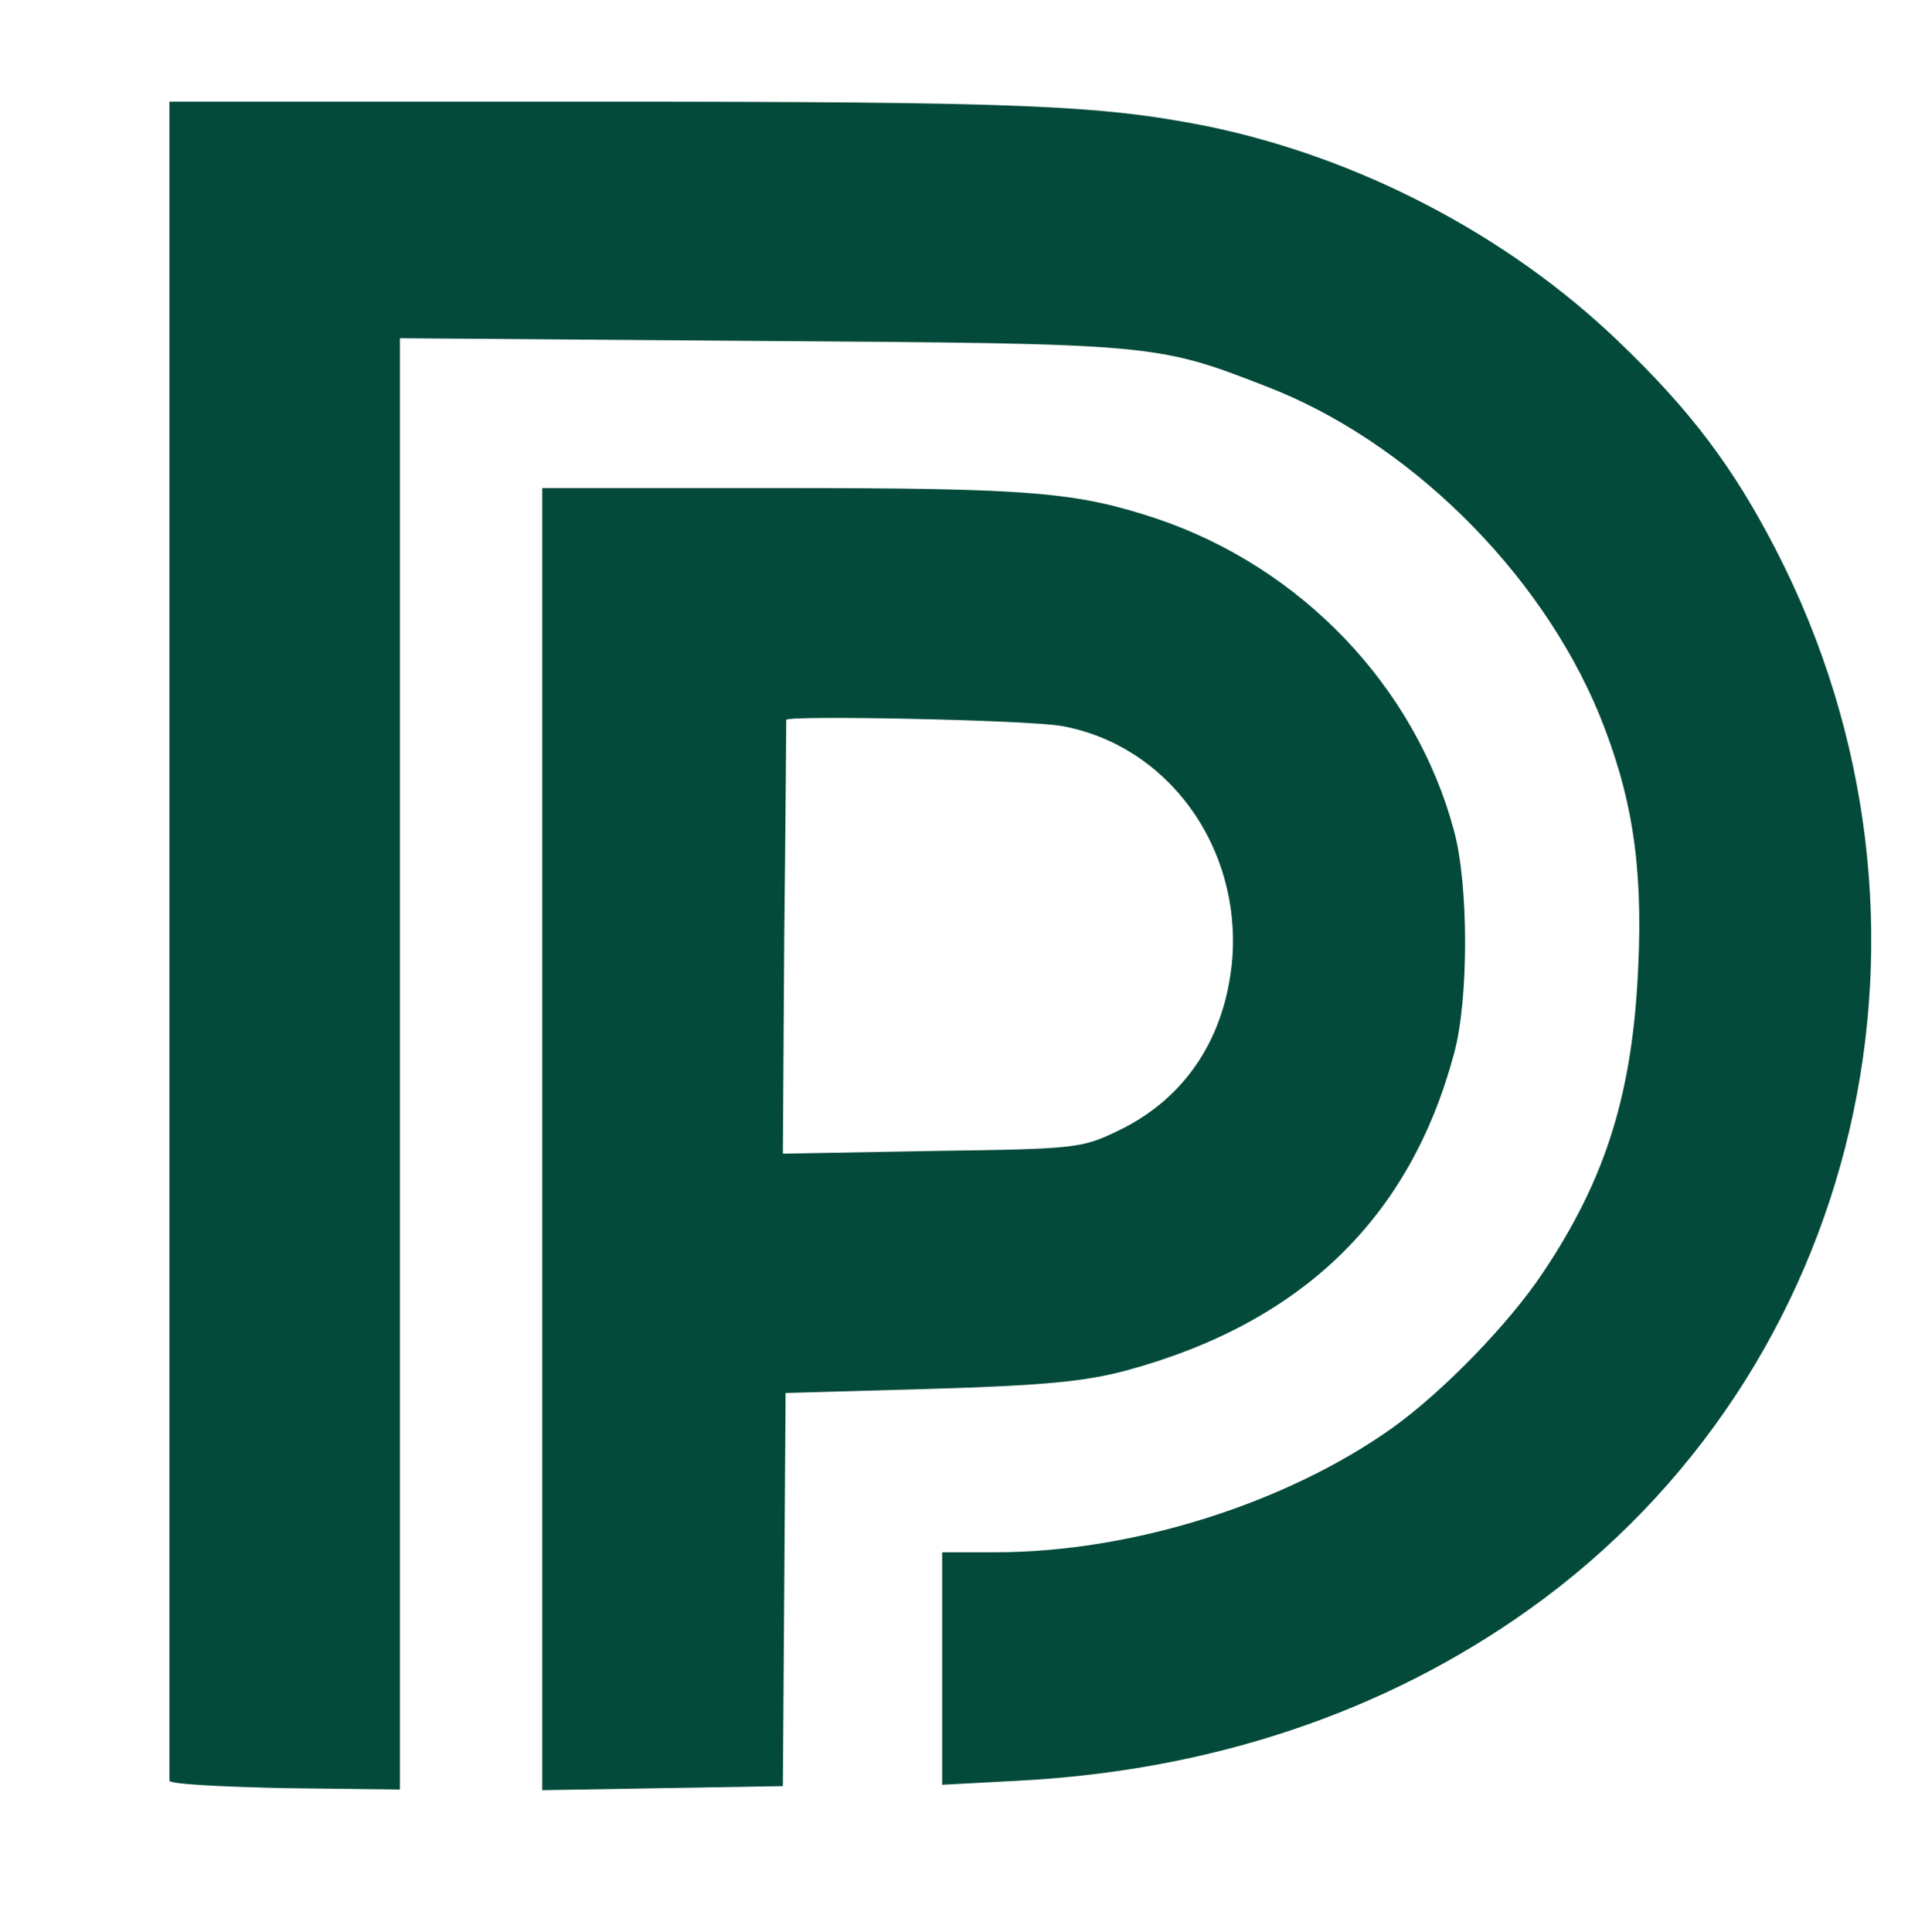
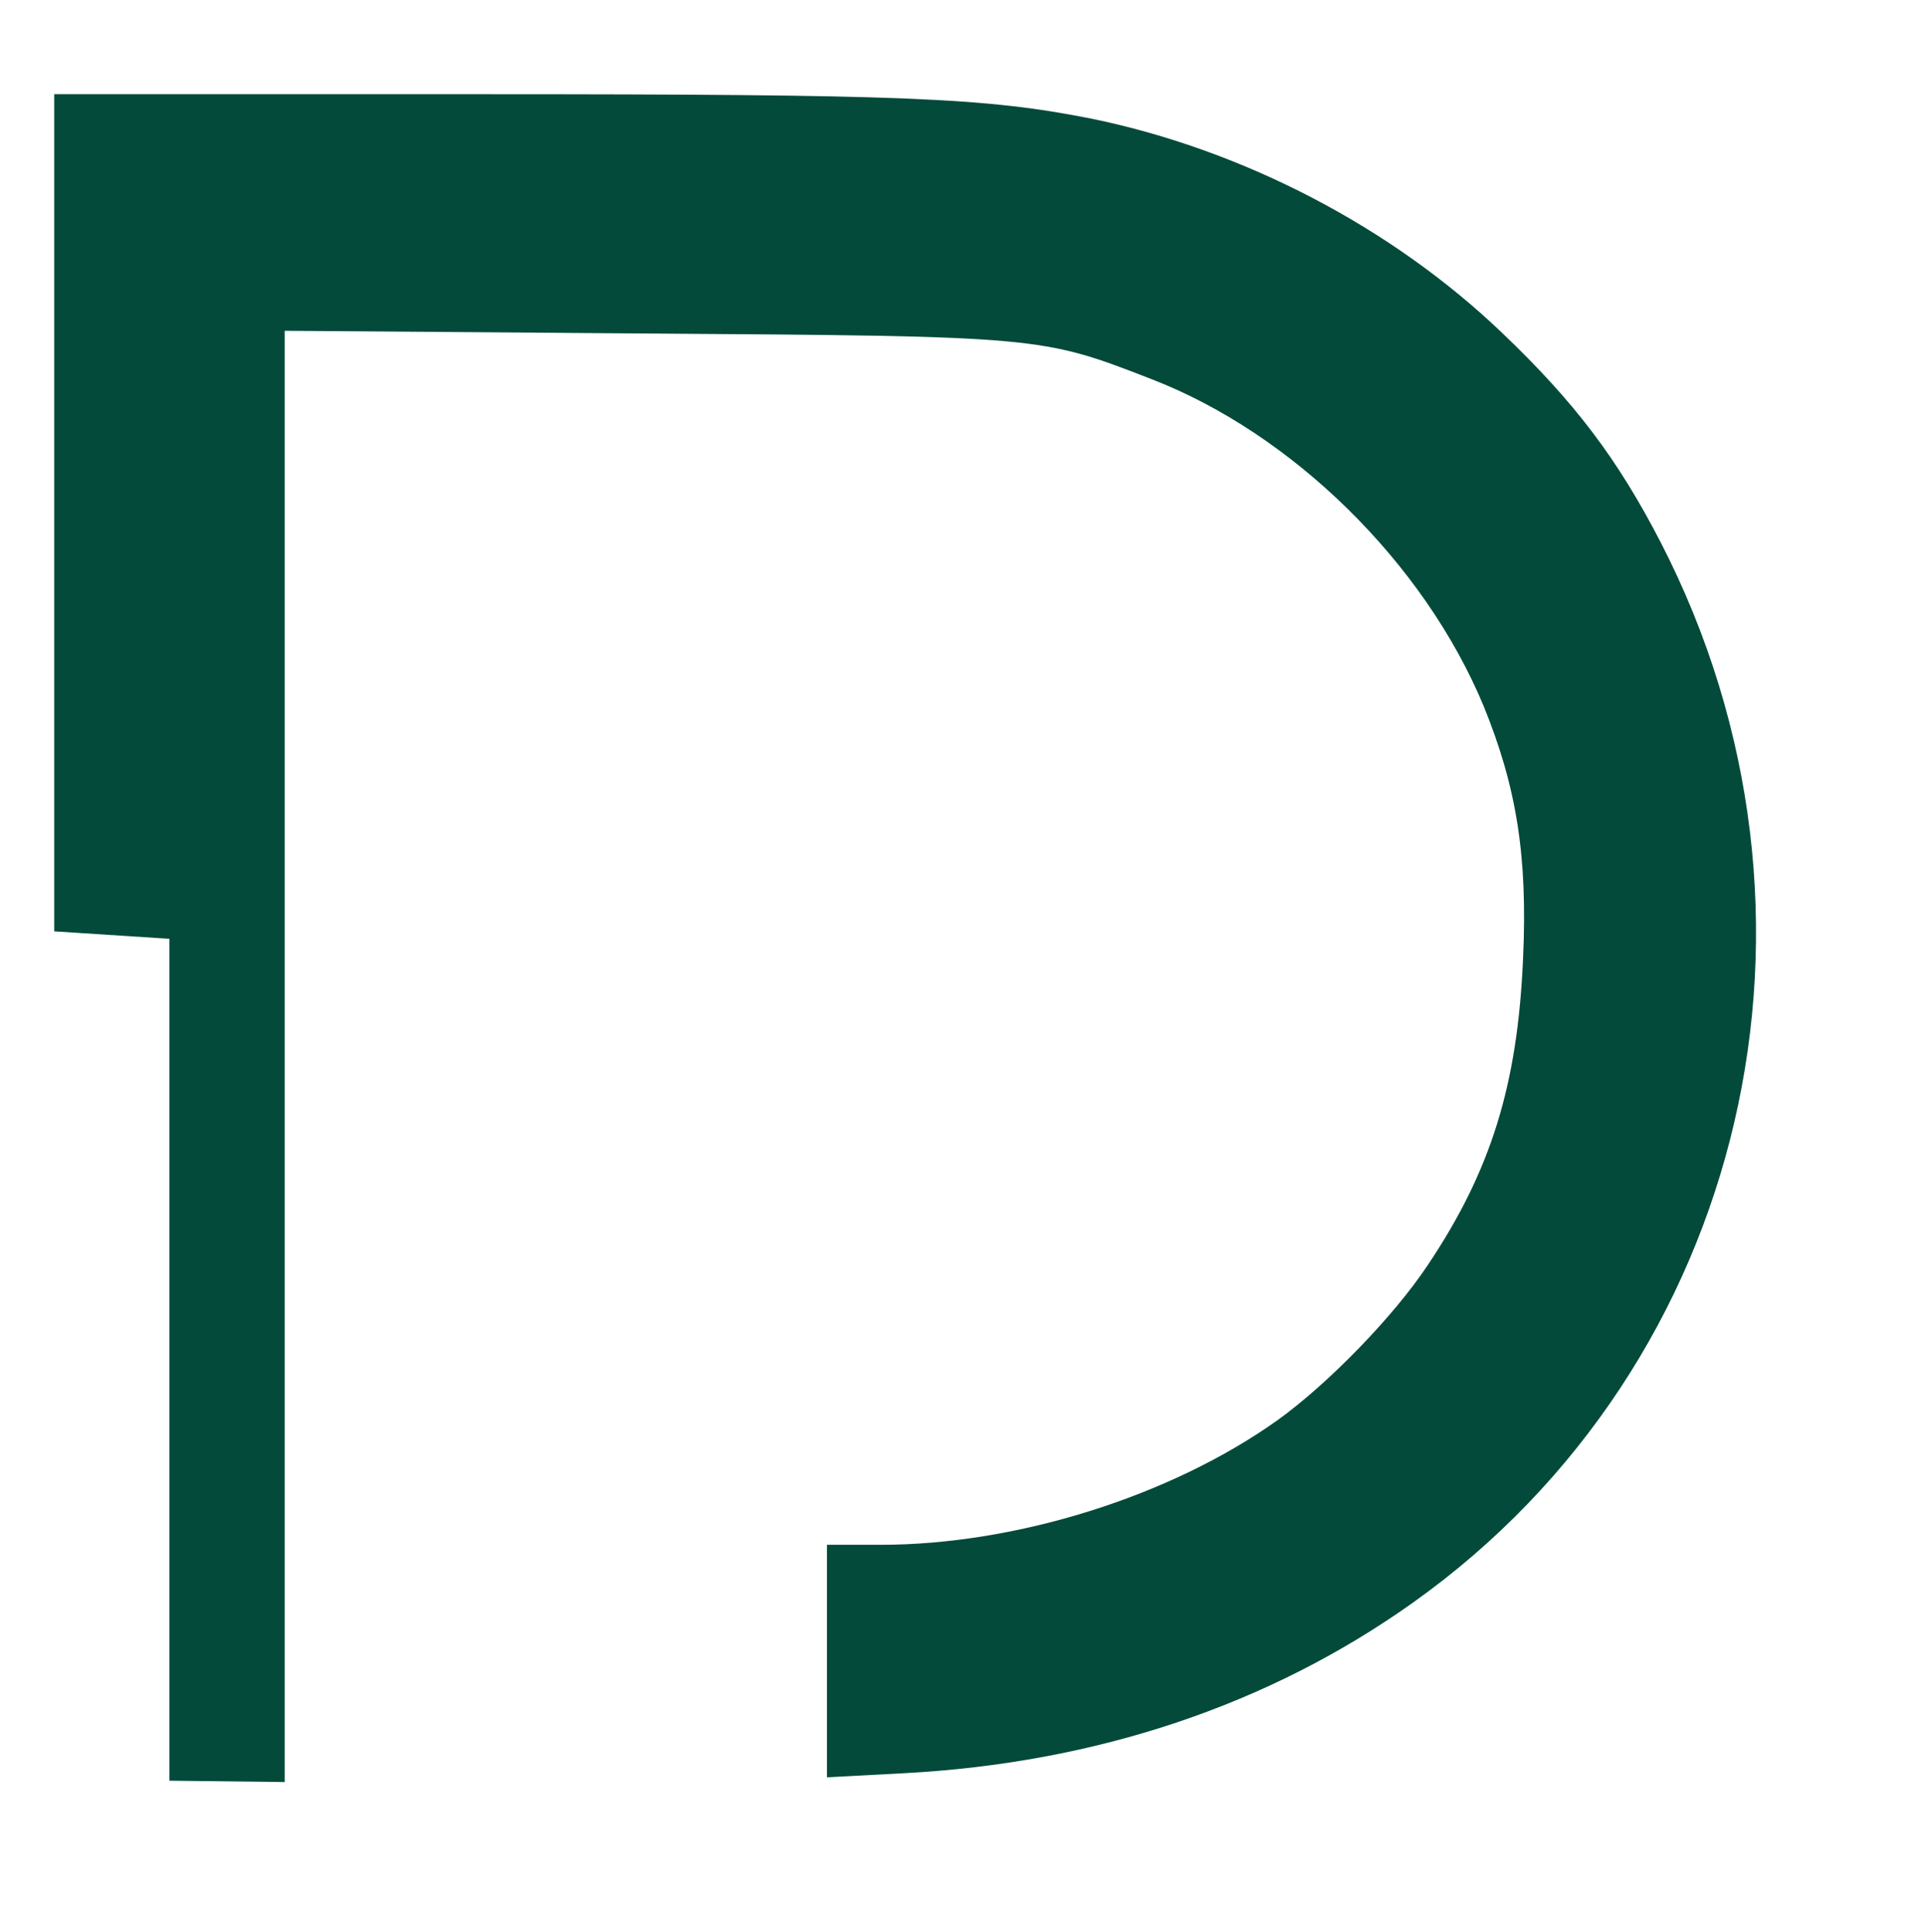
<svg xmlns="http://www.w3.org/2000/svg" preserveAspectRatio="xMidYMid meet" version="1.0" height="285" width="284">
  <g>
    <title>Layer 1</title>
    <g id="svg_1" fill="#000000" transform="translate(0 285) scale(0.1 -0.1)">
-       <path id="svg_2" d="m250,1465c0,-679 0,-1238 0,-1242c0,-5 76,-9 170,-11l170,-2l0,1070l0,1071l533,-4c581,-4 583,-4 745,-67c208,-80 403,-271 491,-483c48,-118 65,-220 58,-372c-8,-186 -47,-313 -141,-453c-50,-75 -146,-174 -221,-228c-157,-112 -385,-184 -586,-184l-79,0l0,-171l0,-172l113,6c285,15 540,101 752,252c493,351 648,1015 365,1564c-63,122 -126,206 -234,309c-163,156 -382,270 -606,316c-157,31 -274,36 -900,36l-630,0l0,-1235z" fill="#034a3a" />
-       <path id="svg_3" d="m800,1169l0,-960l178,3l177,3l2,290l2,290l213,6c169,5 229,11 289,27c259,70 419,225 484,467c22,79 22,250 0,330c-57,212 -225,388 -439,460c-118,39 -184,45 -553,45l-353,0l0,-961zm766,610c156,-28 265,-177 252,-344c-10,-115 -68,-204 -166,-252c-56,-27 -60,-28 -277,-31l-220,-4l2,319c2,175 3,319 3,321c0,7 356,0 406,-9z" fill="#034a3a" />
+       <path id="svg_2" d="m250,1465c0,-679 0,-1238 0,-1242l170,-2l0,1070l0,1071l533,-4c581,-4 583,-4 745,-67c208,-80 403,-271 491,-483c48,-118 65,-220 58,-372c-8,-186 -47,-313 -141,-453c-50,-75 -146,-174 -221,-228c-157,-112 -385,-184 -586,-184l-79,0l0,-171l0,-172l113,6c285,15 540,101 752,252c493,351 648,1015 365,1564c-63,122 -126,206 -234,309c-163,156 -382,270 -606,316c-157,31 -274,36 -900,36l-630,0l0,-1235z" fill="#034a3a" />
    </g>
  </g>
</svg>